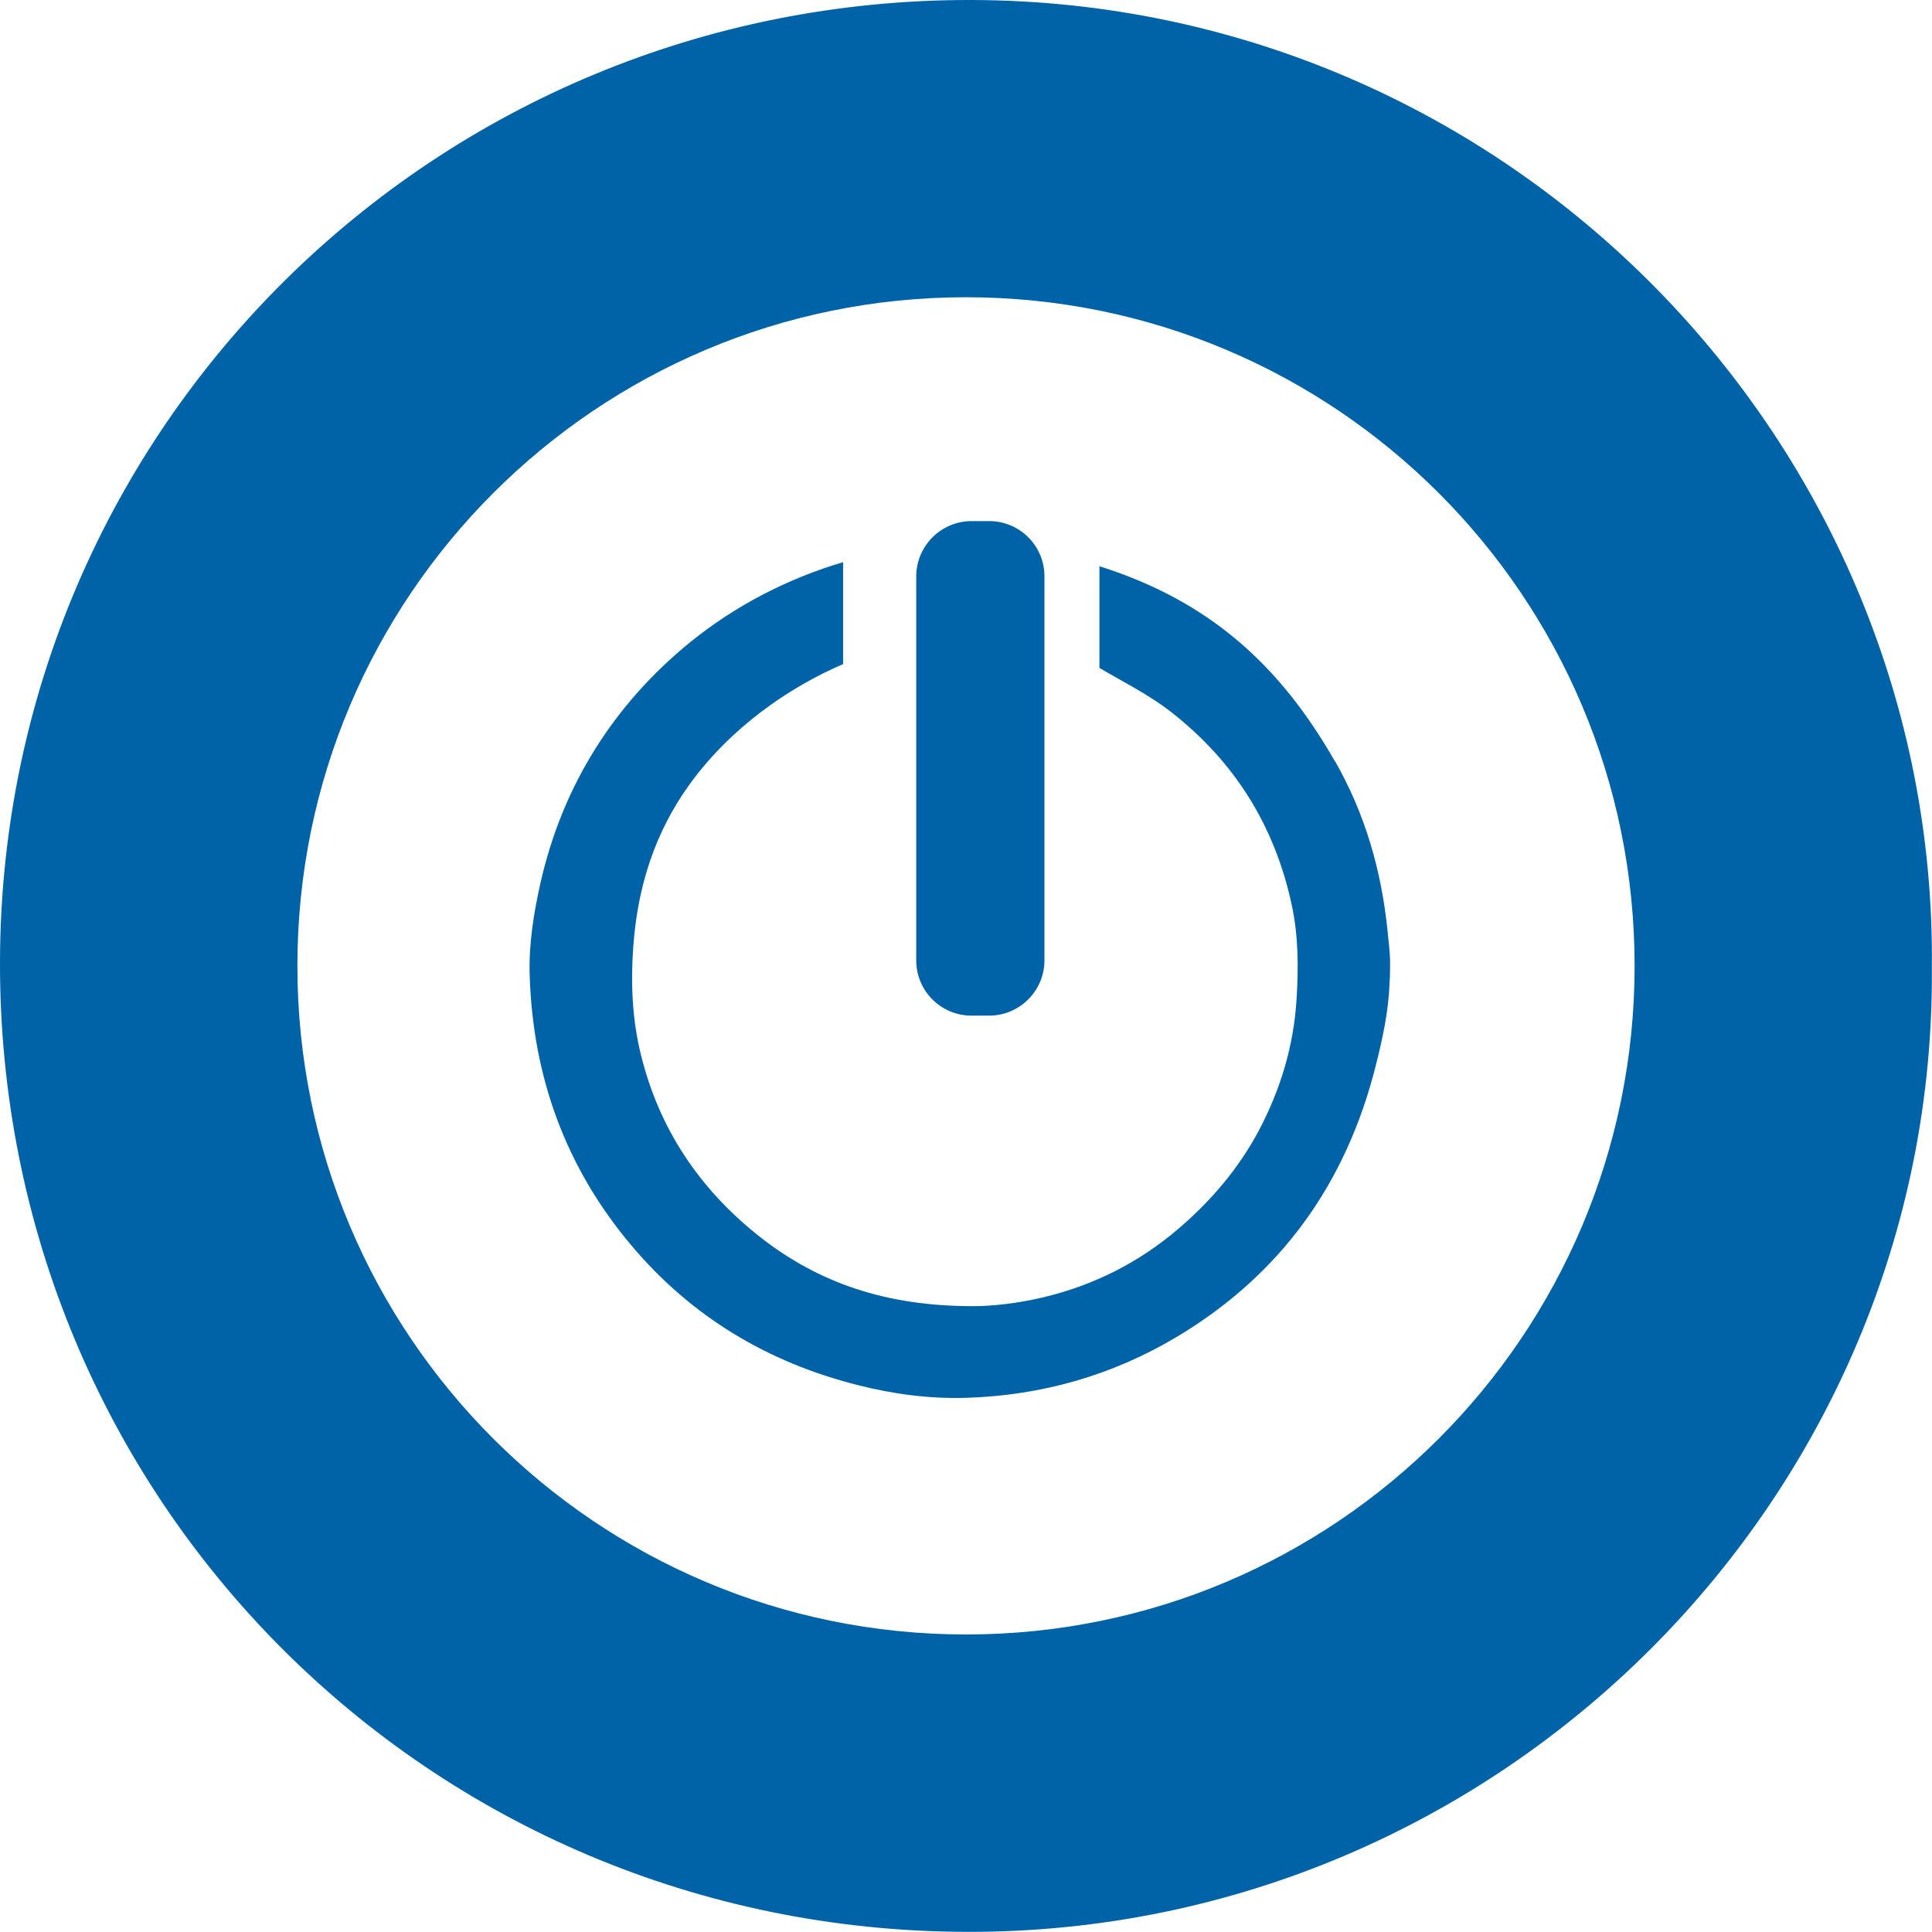
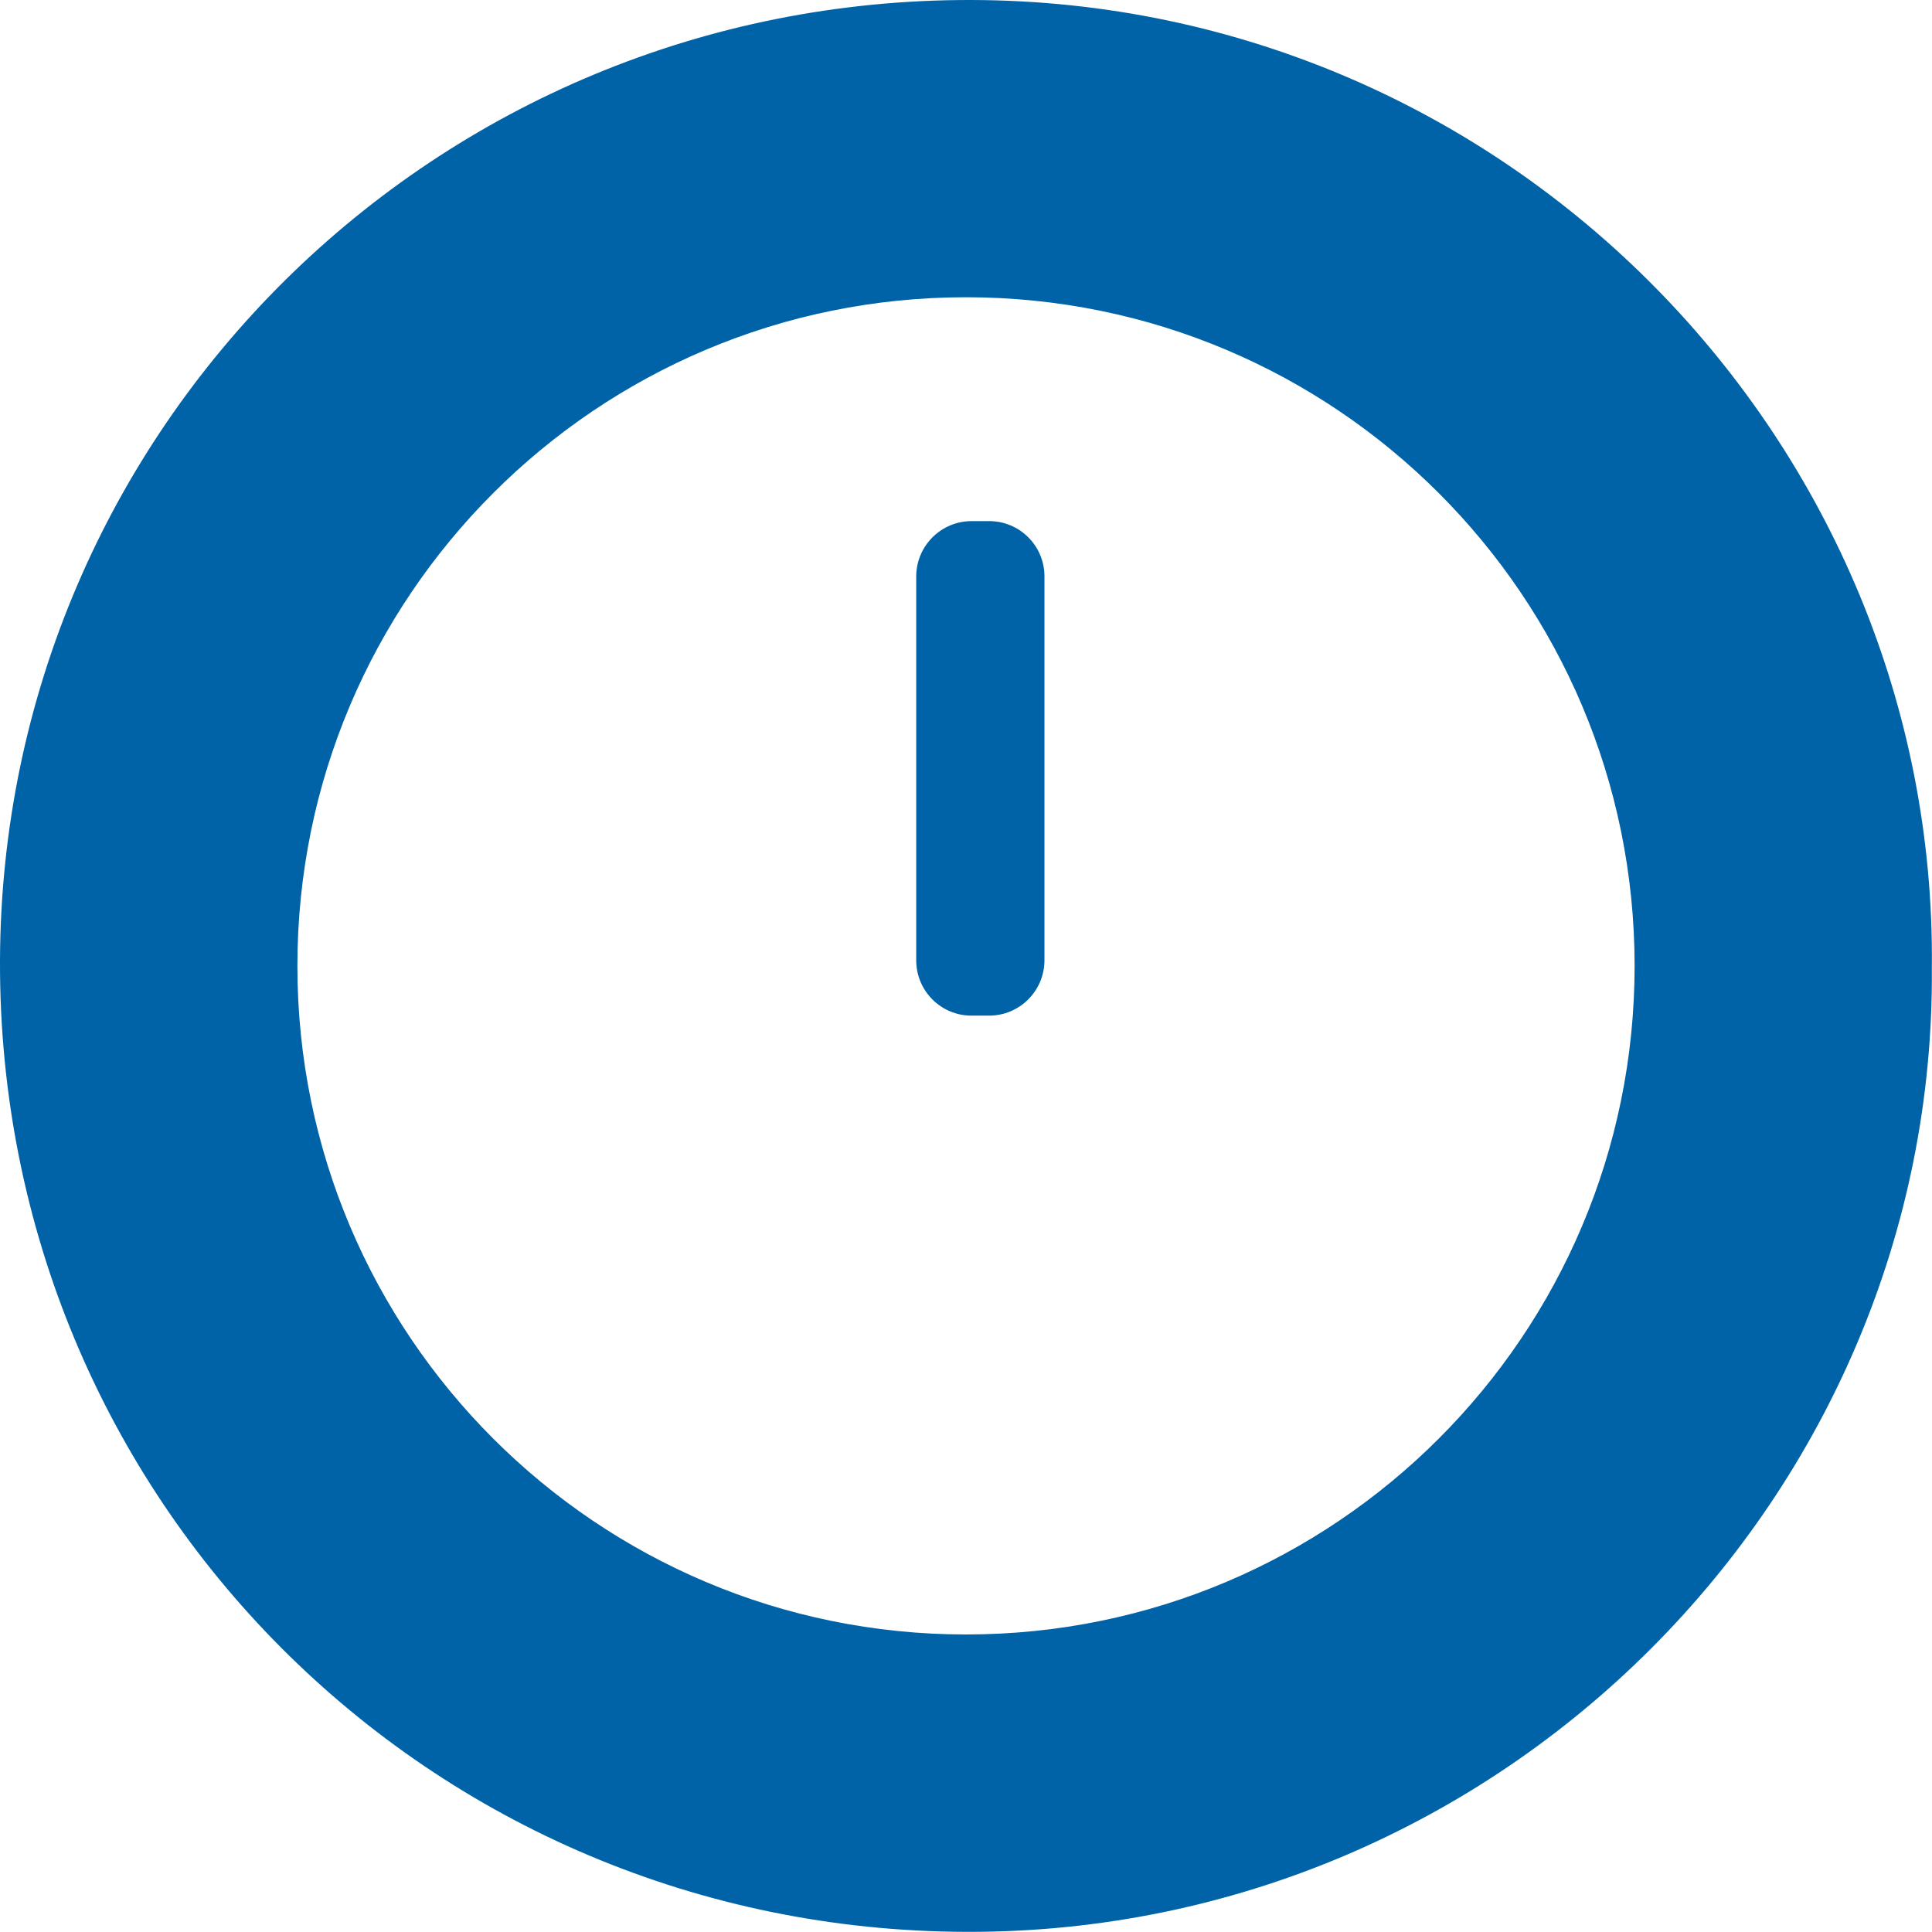
<svg xmlns="http://www.w3.org/2000/svg" id="Layer_1" version="1.1" viewBox="0 0 137.4 137.39">
  <defs>
    <style>
      .st0 {
        fill: #0063a7;
      }
    </style>
  </defs>
-   <path class="st0" d="M94.94,54.15c-3.92-6.86-8.94-11.41-16.75-13.88v7.23c1.3.79,3.47,1.85,5.18,3.2,4.46,3.52,7.28,8.03,8.49,13.63.48,2.21.49,4.46.35,6.71-.2,3.33-1.14,6.45-2.7,9.39-1.44,2.7-3.4,4.99-5.72,6.97-2.81,2.4-6.03,4.02-9.63,4.87-1.84.44-3.71.63-4.97.62-6.09.01-11.01-1.62-15.29-5.04-4.19-3.35-7.03-7.59-8.32-12.84-.63-2.55-.73-5.13-.54-7.73.31-4.23,1.53-8.08,4.01-11.51,2.88-3.98,7.01-6.87,10.91-8.54v-7.25c-3.91,1.16-7.61,3.05-10.85,5.67-5.48,4.45-9.1,10.24-10.66,17.09-.49,2.17-.85,4.38-.78,6.61.22,7.23,2.56,13.68,7.23,19.22,4.27,5.07,9.68,8.31,16.08,9.93,2.55.65,5.13.99,7.75.91,5.36-.17,10.36-1.59,14.97-4.34,7.41-4.43,12.03-10.92,14.13-19.24.49-1.93.92-3.9.99-5.89,0-.14.03-.4.03-.53,0-.32.01-.55.01-.87,0-.82-.11-1.61-.19-2.43-.44-4.25-1.6-8.25-3.72-11.97Z" />
  <path class="st0" d="M69.1,37.06h1.25c2.17,0,3.93,1.76,3.93,3.93v27.3c0,2.17-1.76,3.94-3.94,3.94h-1.25c-2.17,0-3.93-1.76-3.93-3.93v-27.3c0-2.17,1.76-3.94,3.94-3.94Z" />
  <path class="st0" d="M69.1,0C30.96-.09.12,30.42,0,68.33c-.12,38.25,30.5,68.98,68.77,69.06,38.07.09,68.9-31.08,68.62-68.53C137.8,31.56,107.38.1,69.1,0ZM68.7,116.24c-26.26,0-47.55-21.29-47.55-47.55s21.29-47.55,47.55-47.55,47.55,21.29,47.55,47.55-21.29,47.55-47.55,47.55Z" />
</svg>